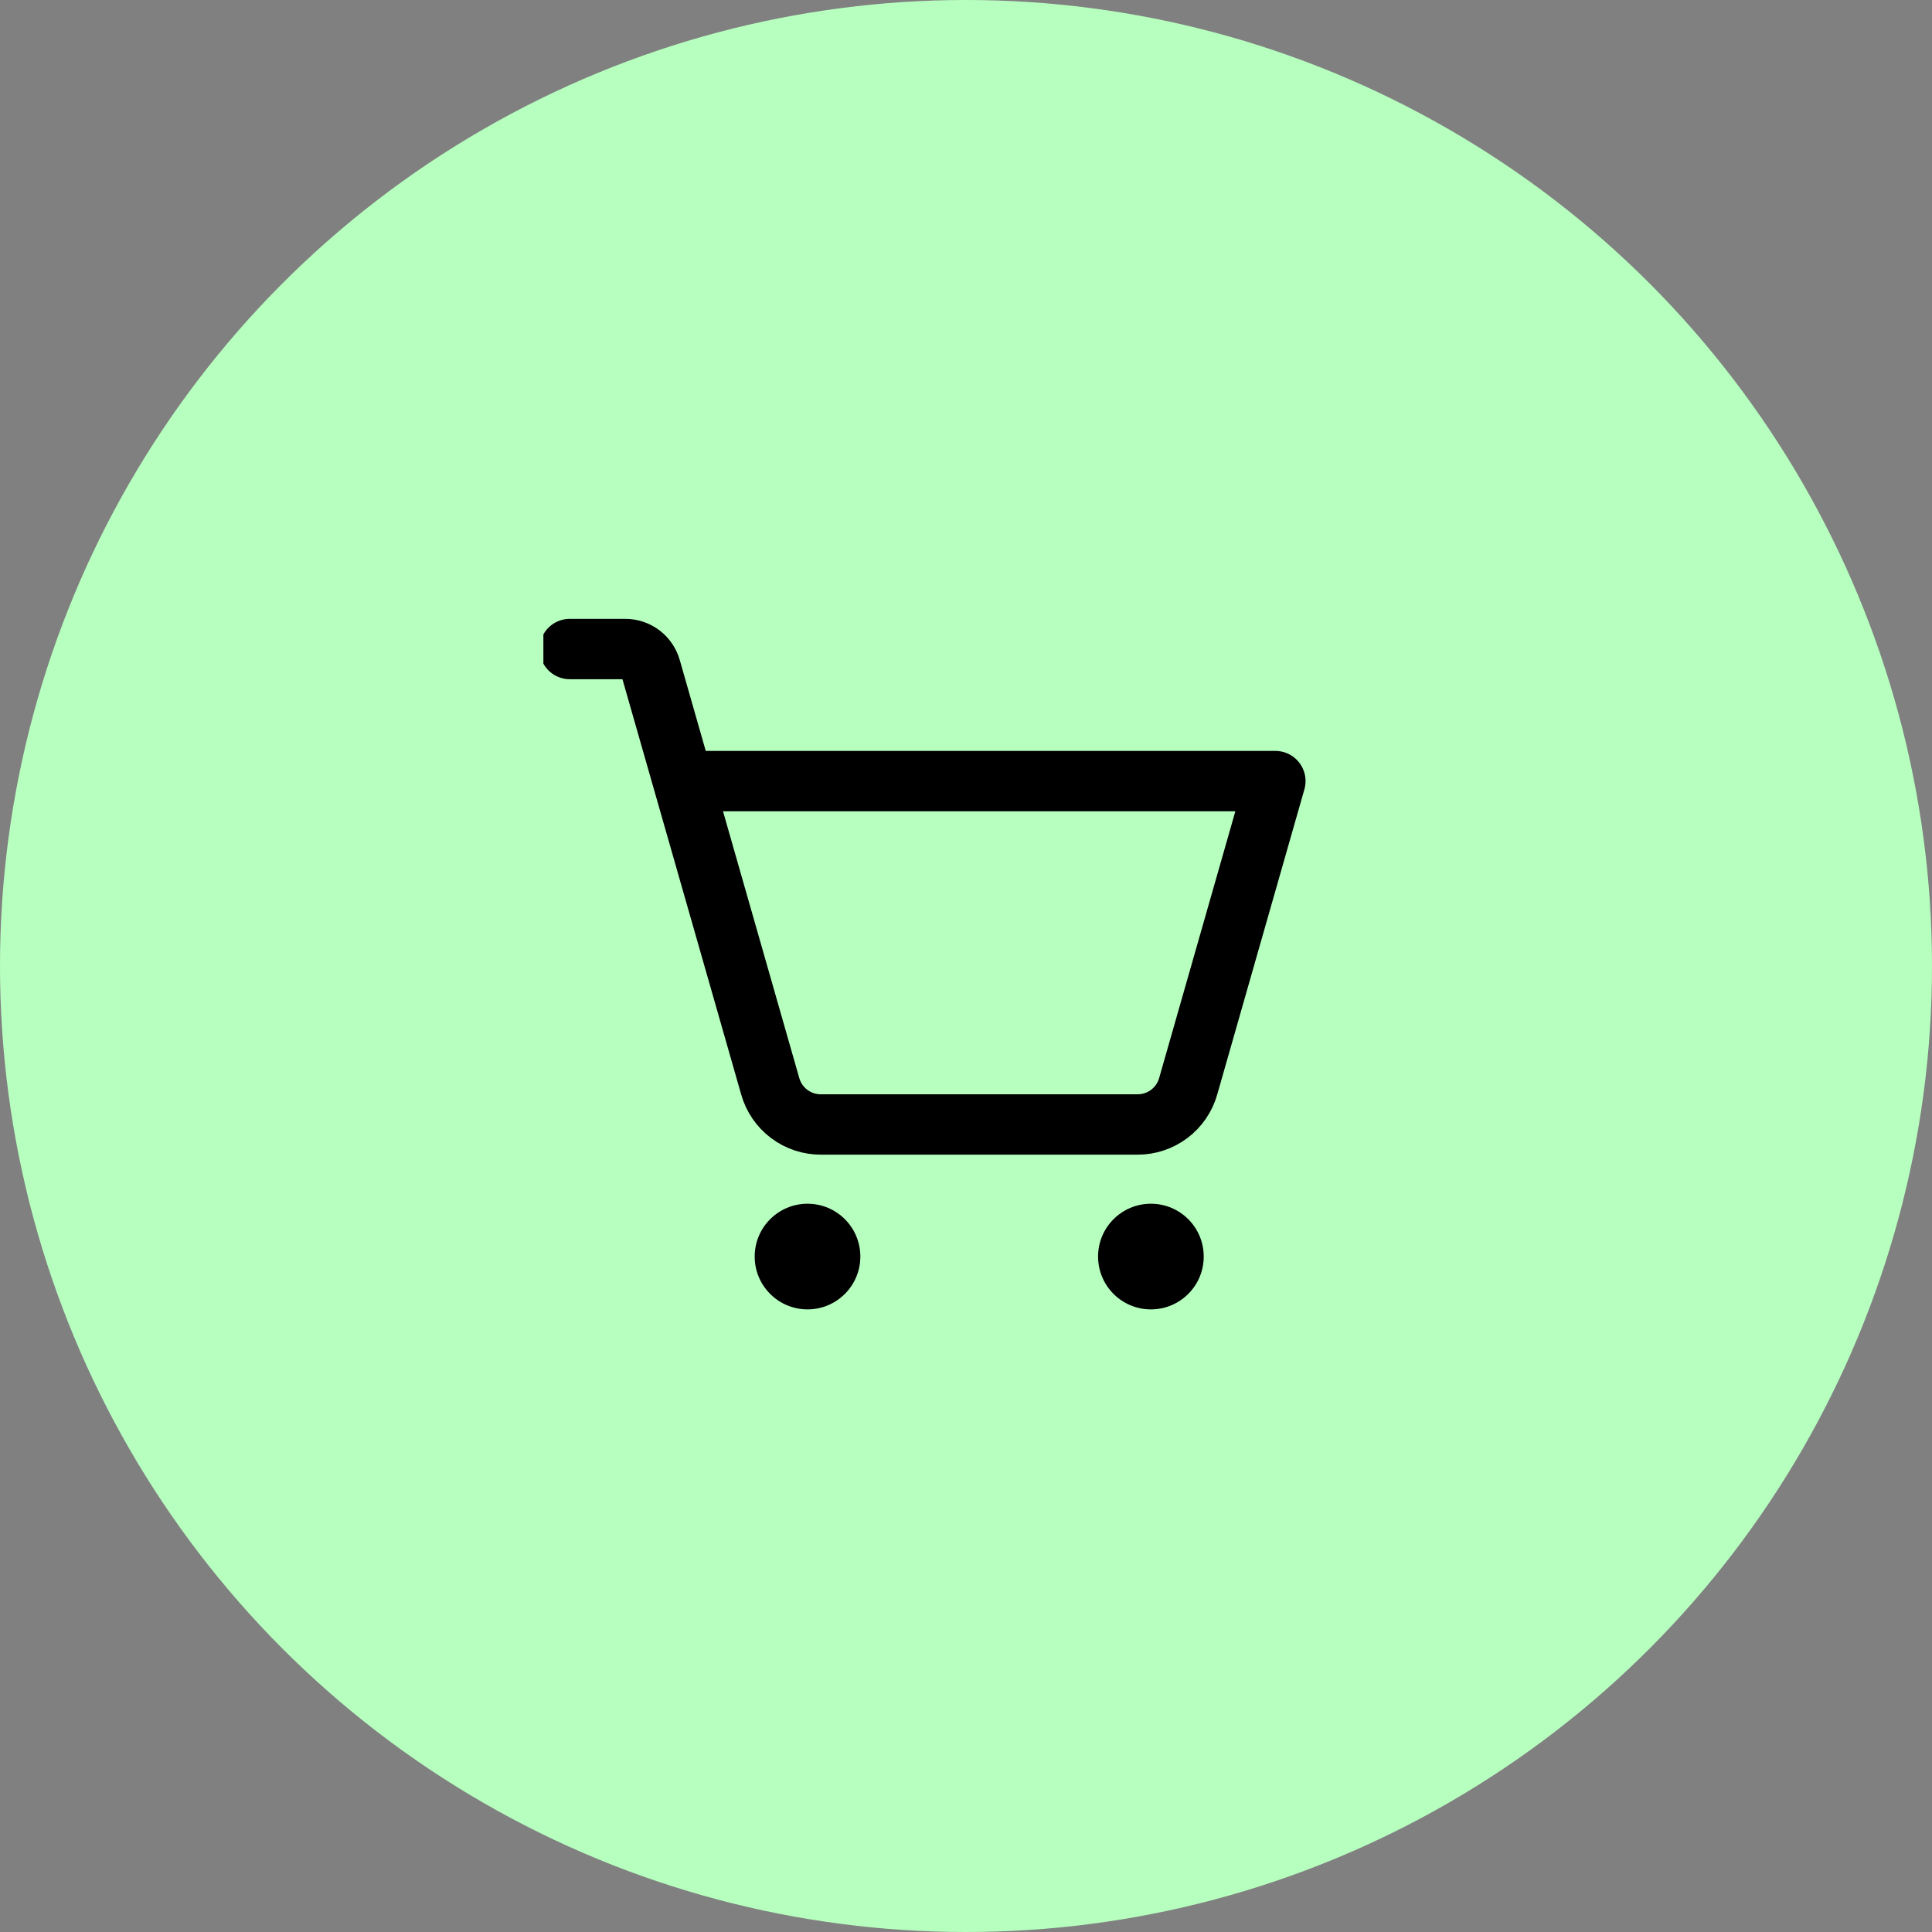
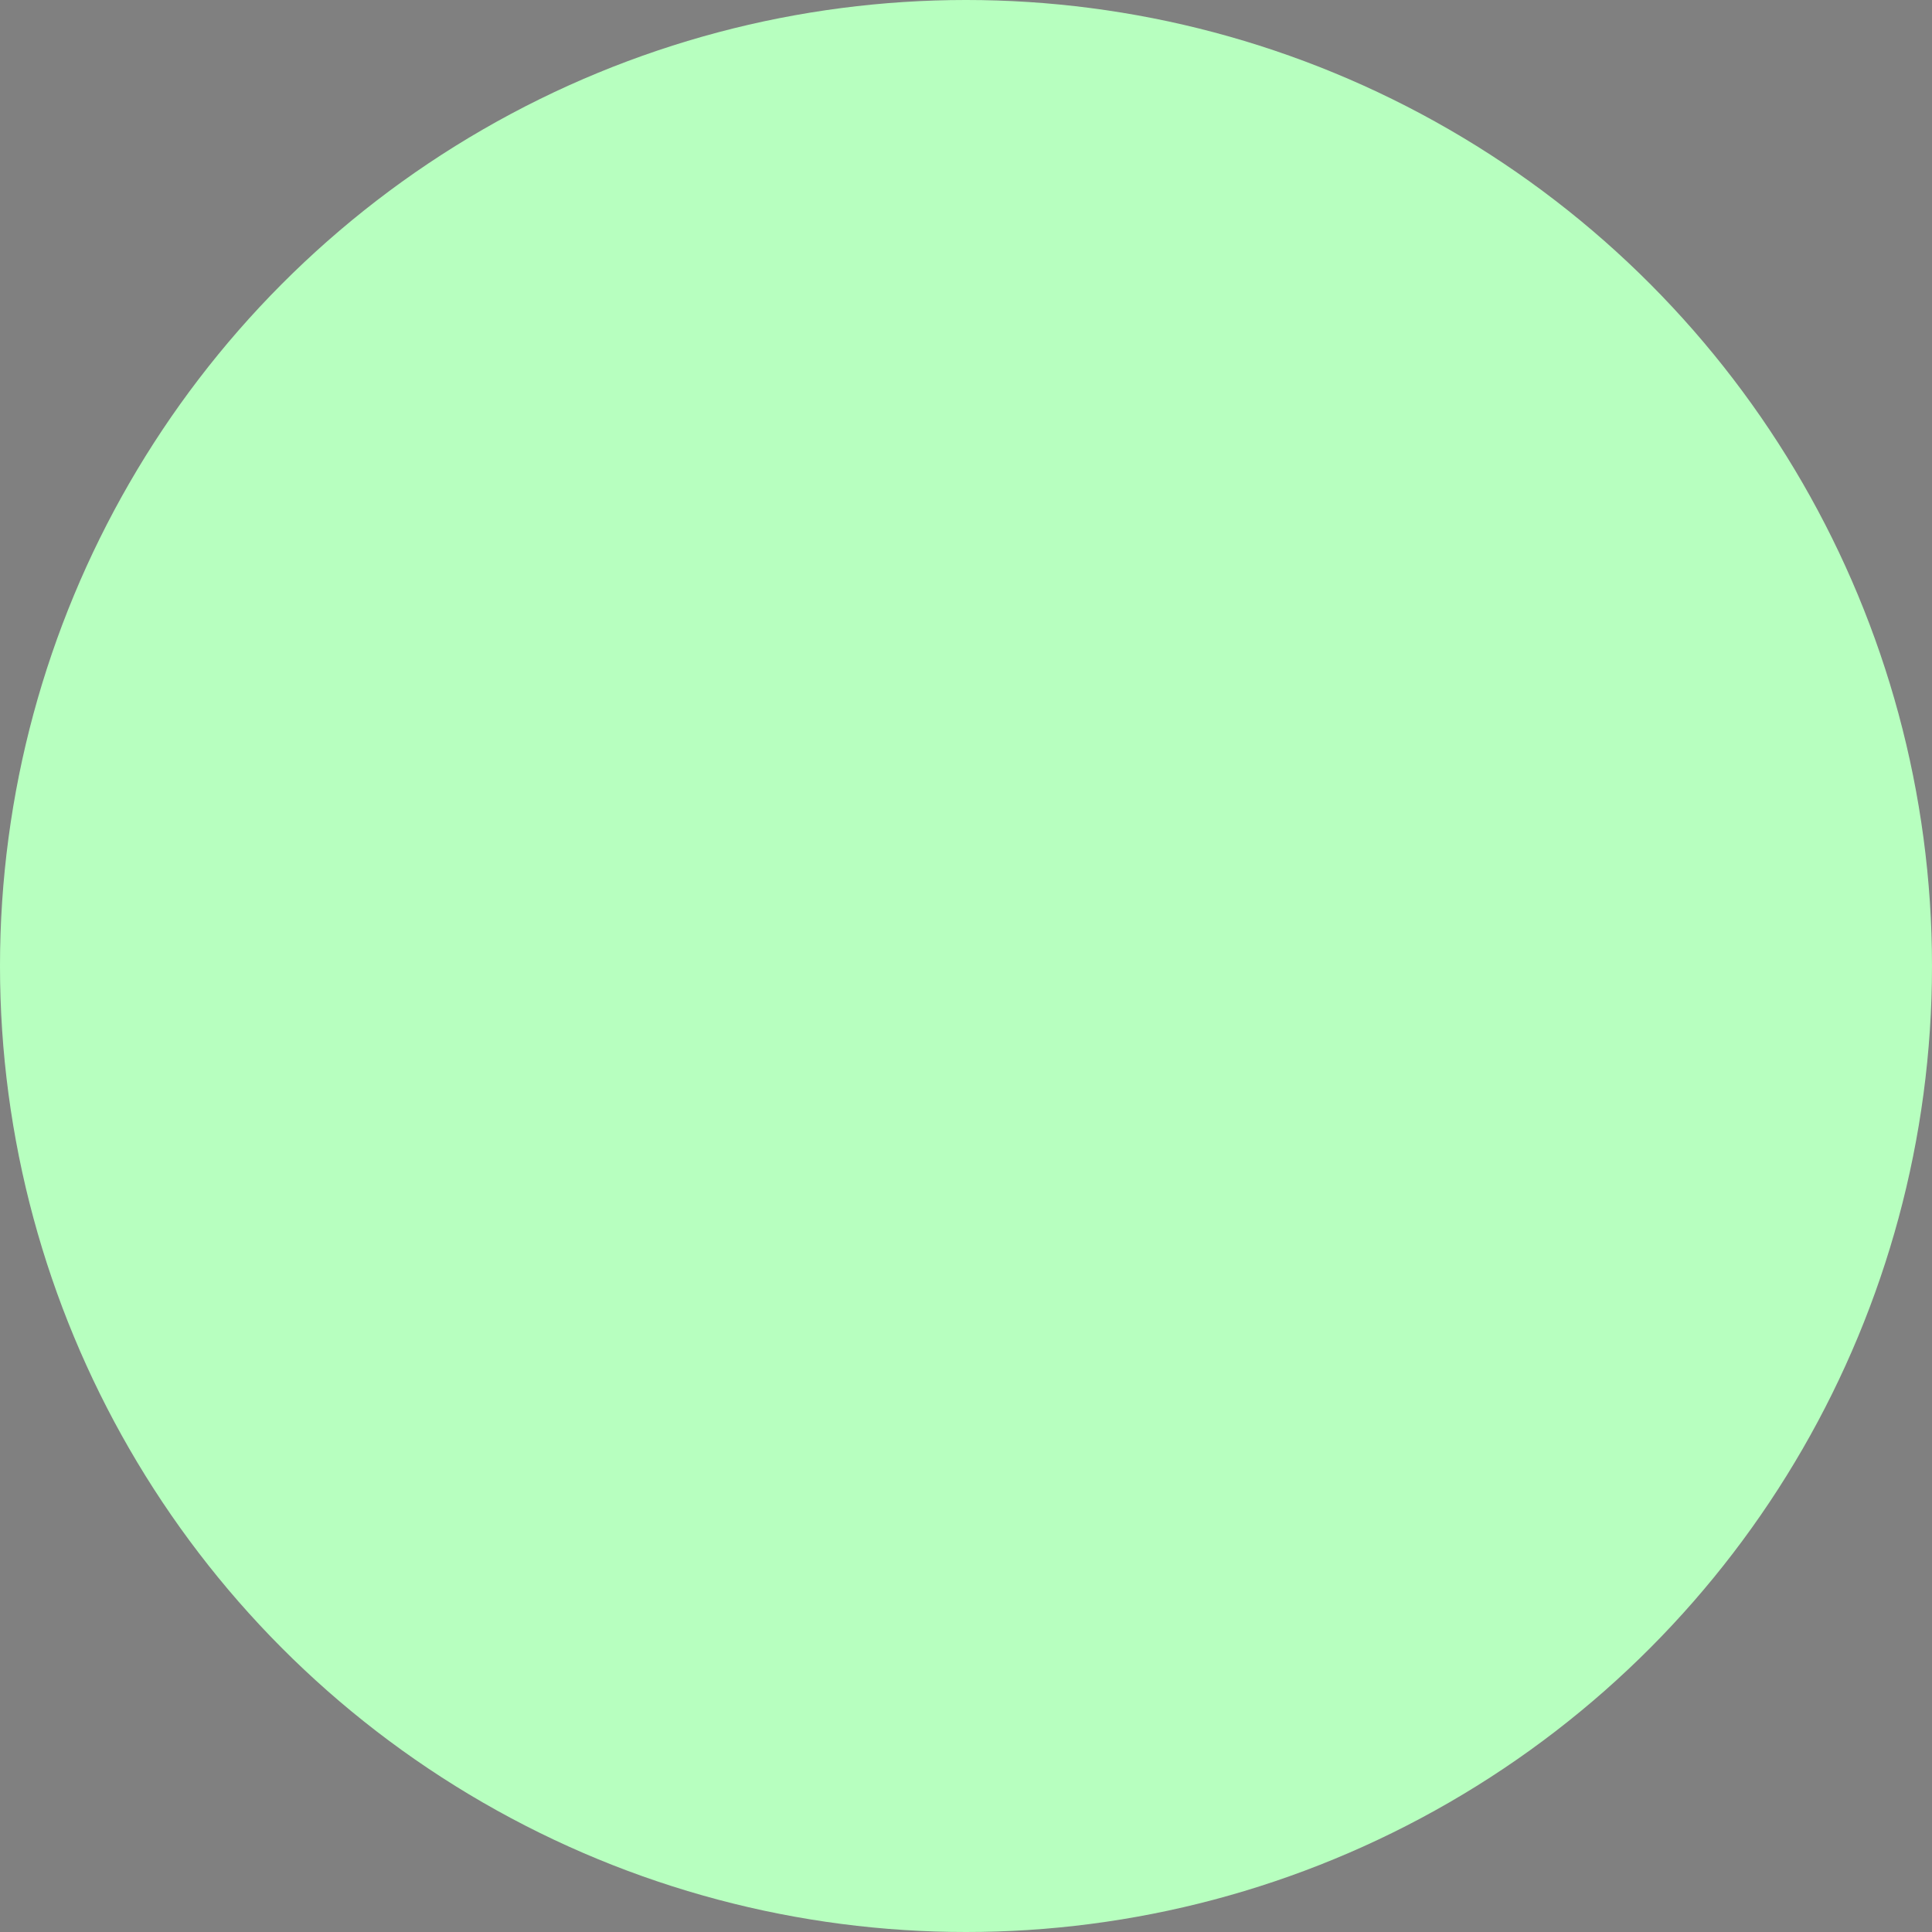
<svg xmlns="http://www.w3.org/2000/svg" width="64" height="64" viewBox="0 0 64 64" fill="none">
  <rect x="0" y="0" width="64" height="64" fill="#808080" stroke="none" />
  <circle cx="32" cy="32" r="32" fill="#B7FFBF" />
  <g clip-path="url(#clip0_334_9608)">
    <path d="M26.75 43.375C27.716 43.375 28.5 42.592 28.5 41.625C28.5 40.658 27.716 39.875 26.75 39.875C25.784 39.875 25 40.658 25 41.625C25 42.592 25.784 43.375 26.75 43.375Z" fill="black" />
    <path d="M38.125 43.375C39.092 43.375 39.875 42.592 39.875 41.625C39.875 40.658 39.092 39.875 38.125 39.875C37.158 39.875 36.375 40.658 36.375 41.625C36.375 42.592 37.158 43.375 38.125 43.375Z" fill="black" />
    <path d="M22.627 25.875H42.248L39.361 35.981C39.258 36.348 39.037 36.671 38.733 36.9C38.429 37.129 38.057 37.252 37.677 37.25H27.198C26.817 37.252 26.446 37.129 26.142 36.9C25.838 36.671 25.617 36.348 25.514 35.981L21.555 22.134C21.502 21.951 21.392 21.791 21.24 21.676C21.088 21.562 20.903 21.5 20.712 21.5H18.875" stroke="black" stroke-width="2" stroke-linecap="round" stroke-linejoin="round" />
  </g>
  <defs>
    <clipPath id="clip0_334_9608">
-       <rect width="28" height="28" fill="white" transform="translate(18 18)" />
-     </clipPath>
+       </clipPath>
  </defs>
</svg>